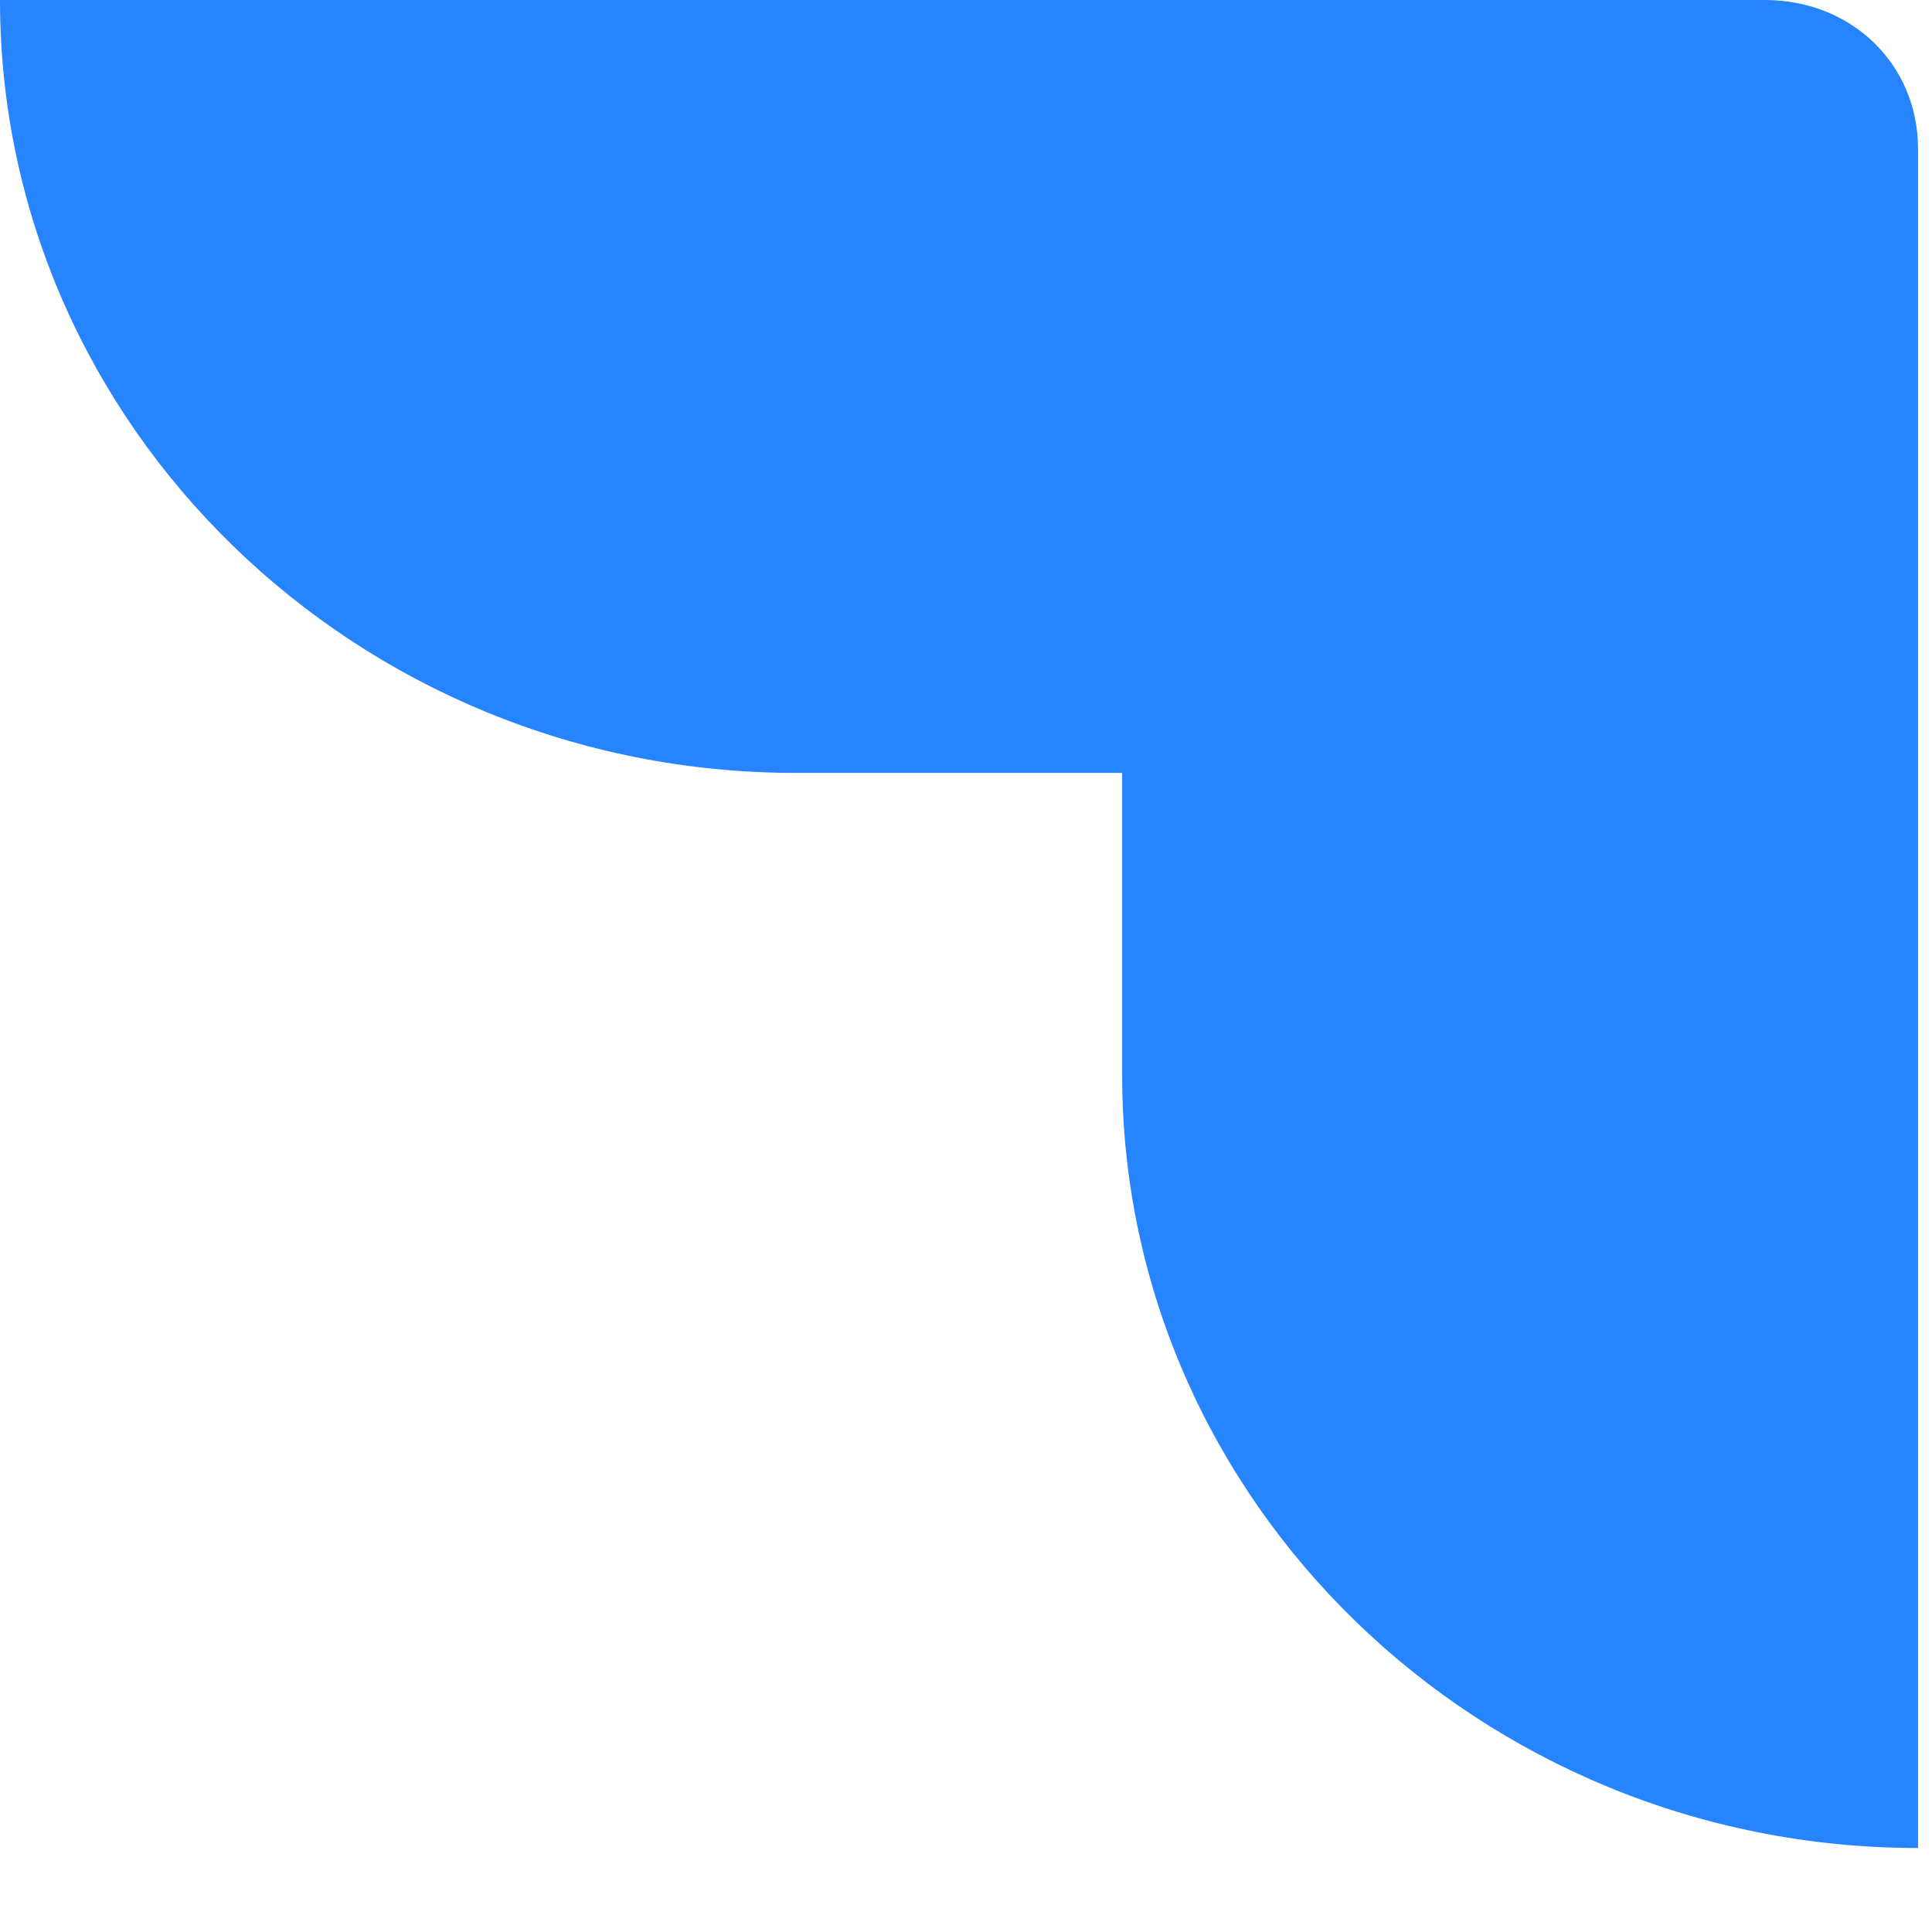
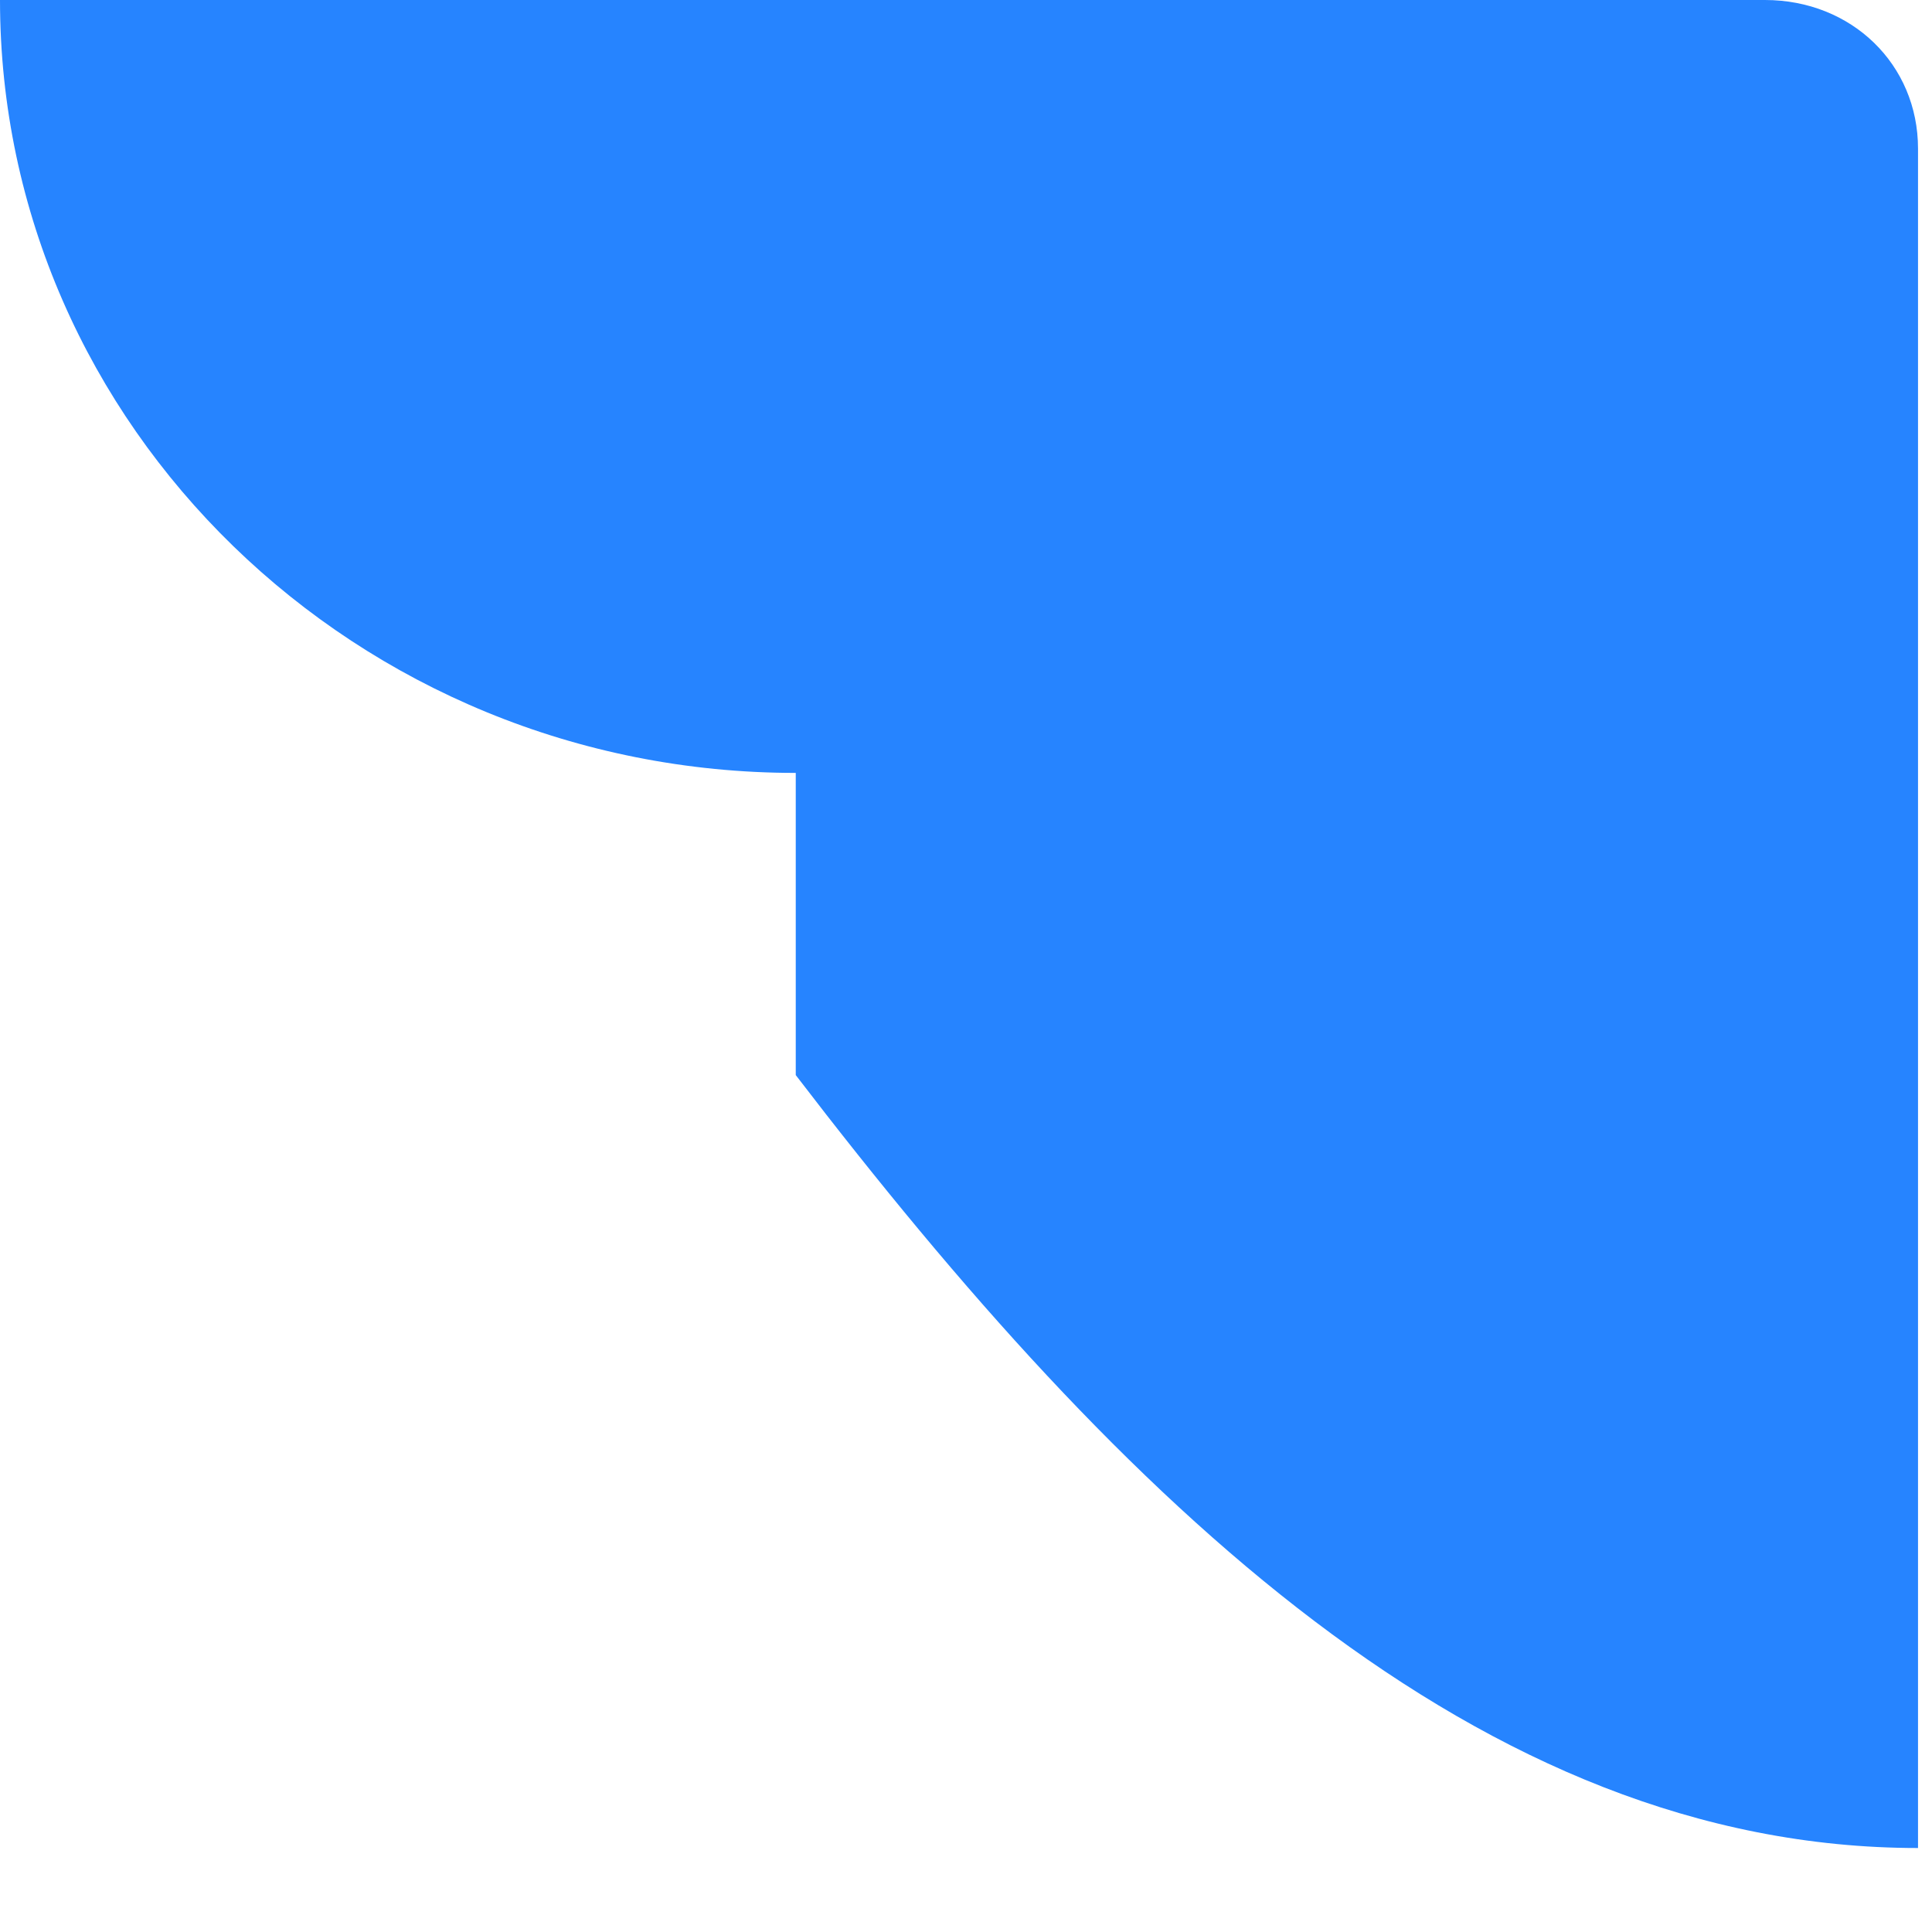
<svg xmlns="http://www.w3.org/2000/svg" fill="none" height="100%" overflow="visible" preserveAspectRatio="none" style="display: block;" viewBox="0 0 17 17" width="100%">
-   <path d="M15.53 0H0C0 3.749 3.142 6.801 7.002 6.801H9.874V9.46C9.874 13.209 13.017 16.261 16.877 16.261V1.308C16.877 0.567 16.293 0 15.53 0Z" fill="#2684FF" id="Vector" />
+   <path d="M15.53 0H0C0 3.749 3.142 6.801 7.002 6.801V9.46C9.874 13.209 13.017 16.261 16.877 16.261V1.308C16.877 0.567 16.293 0 15.53 0Z" fill="#2684FF" id="Vector" />
</svg>